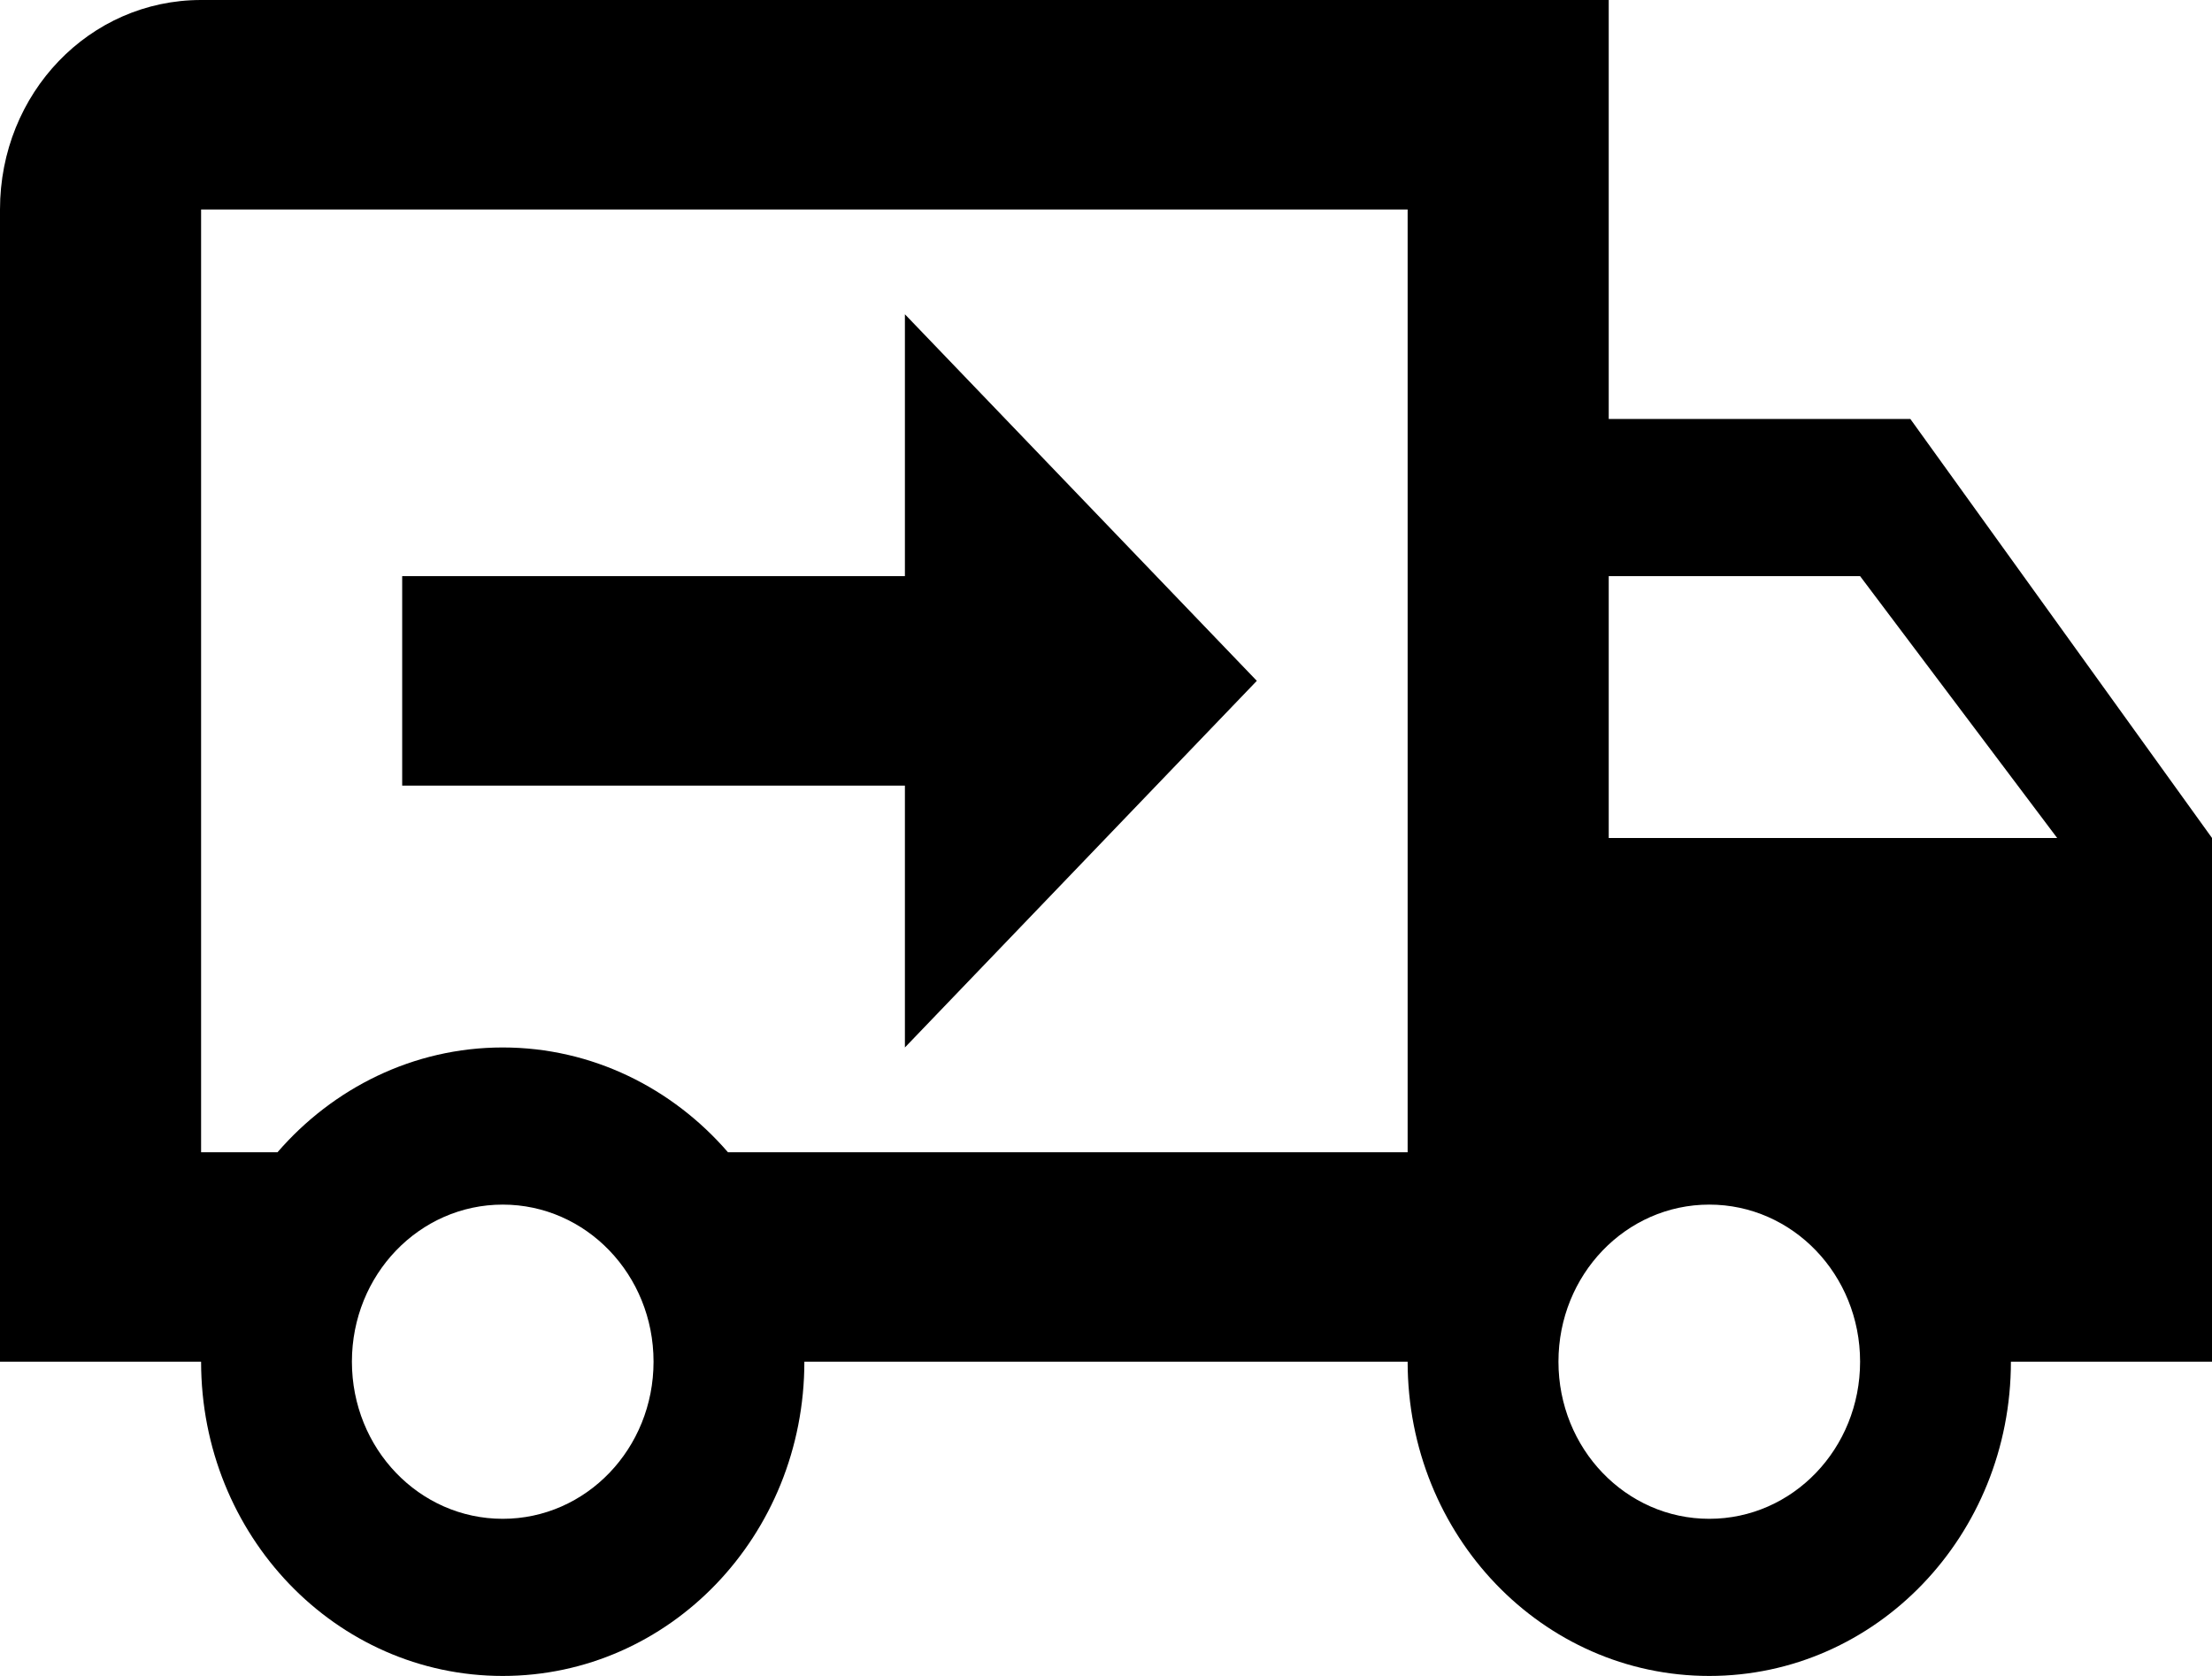
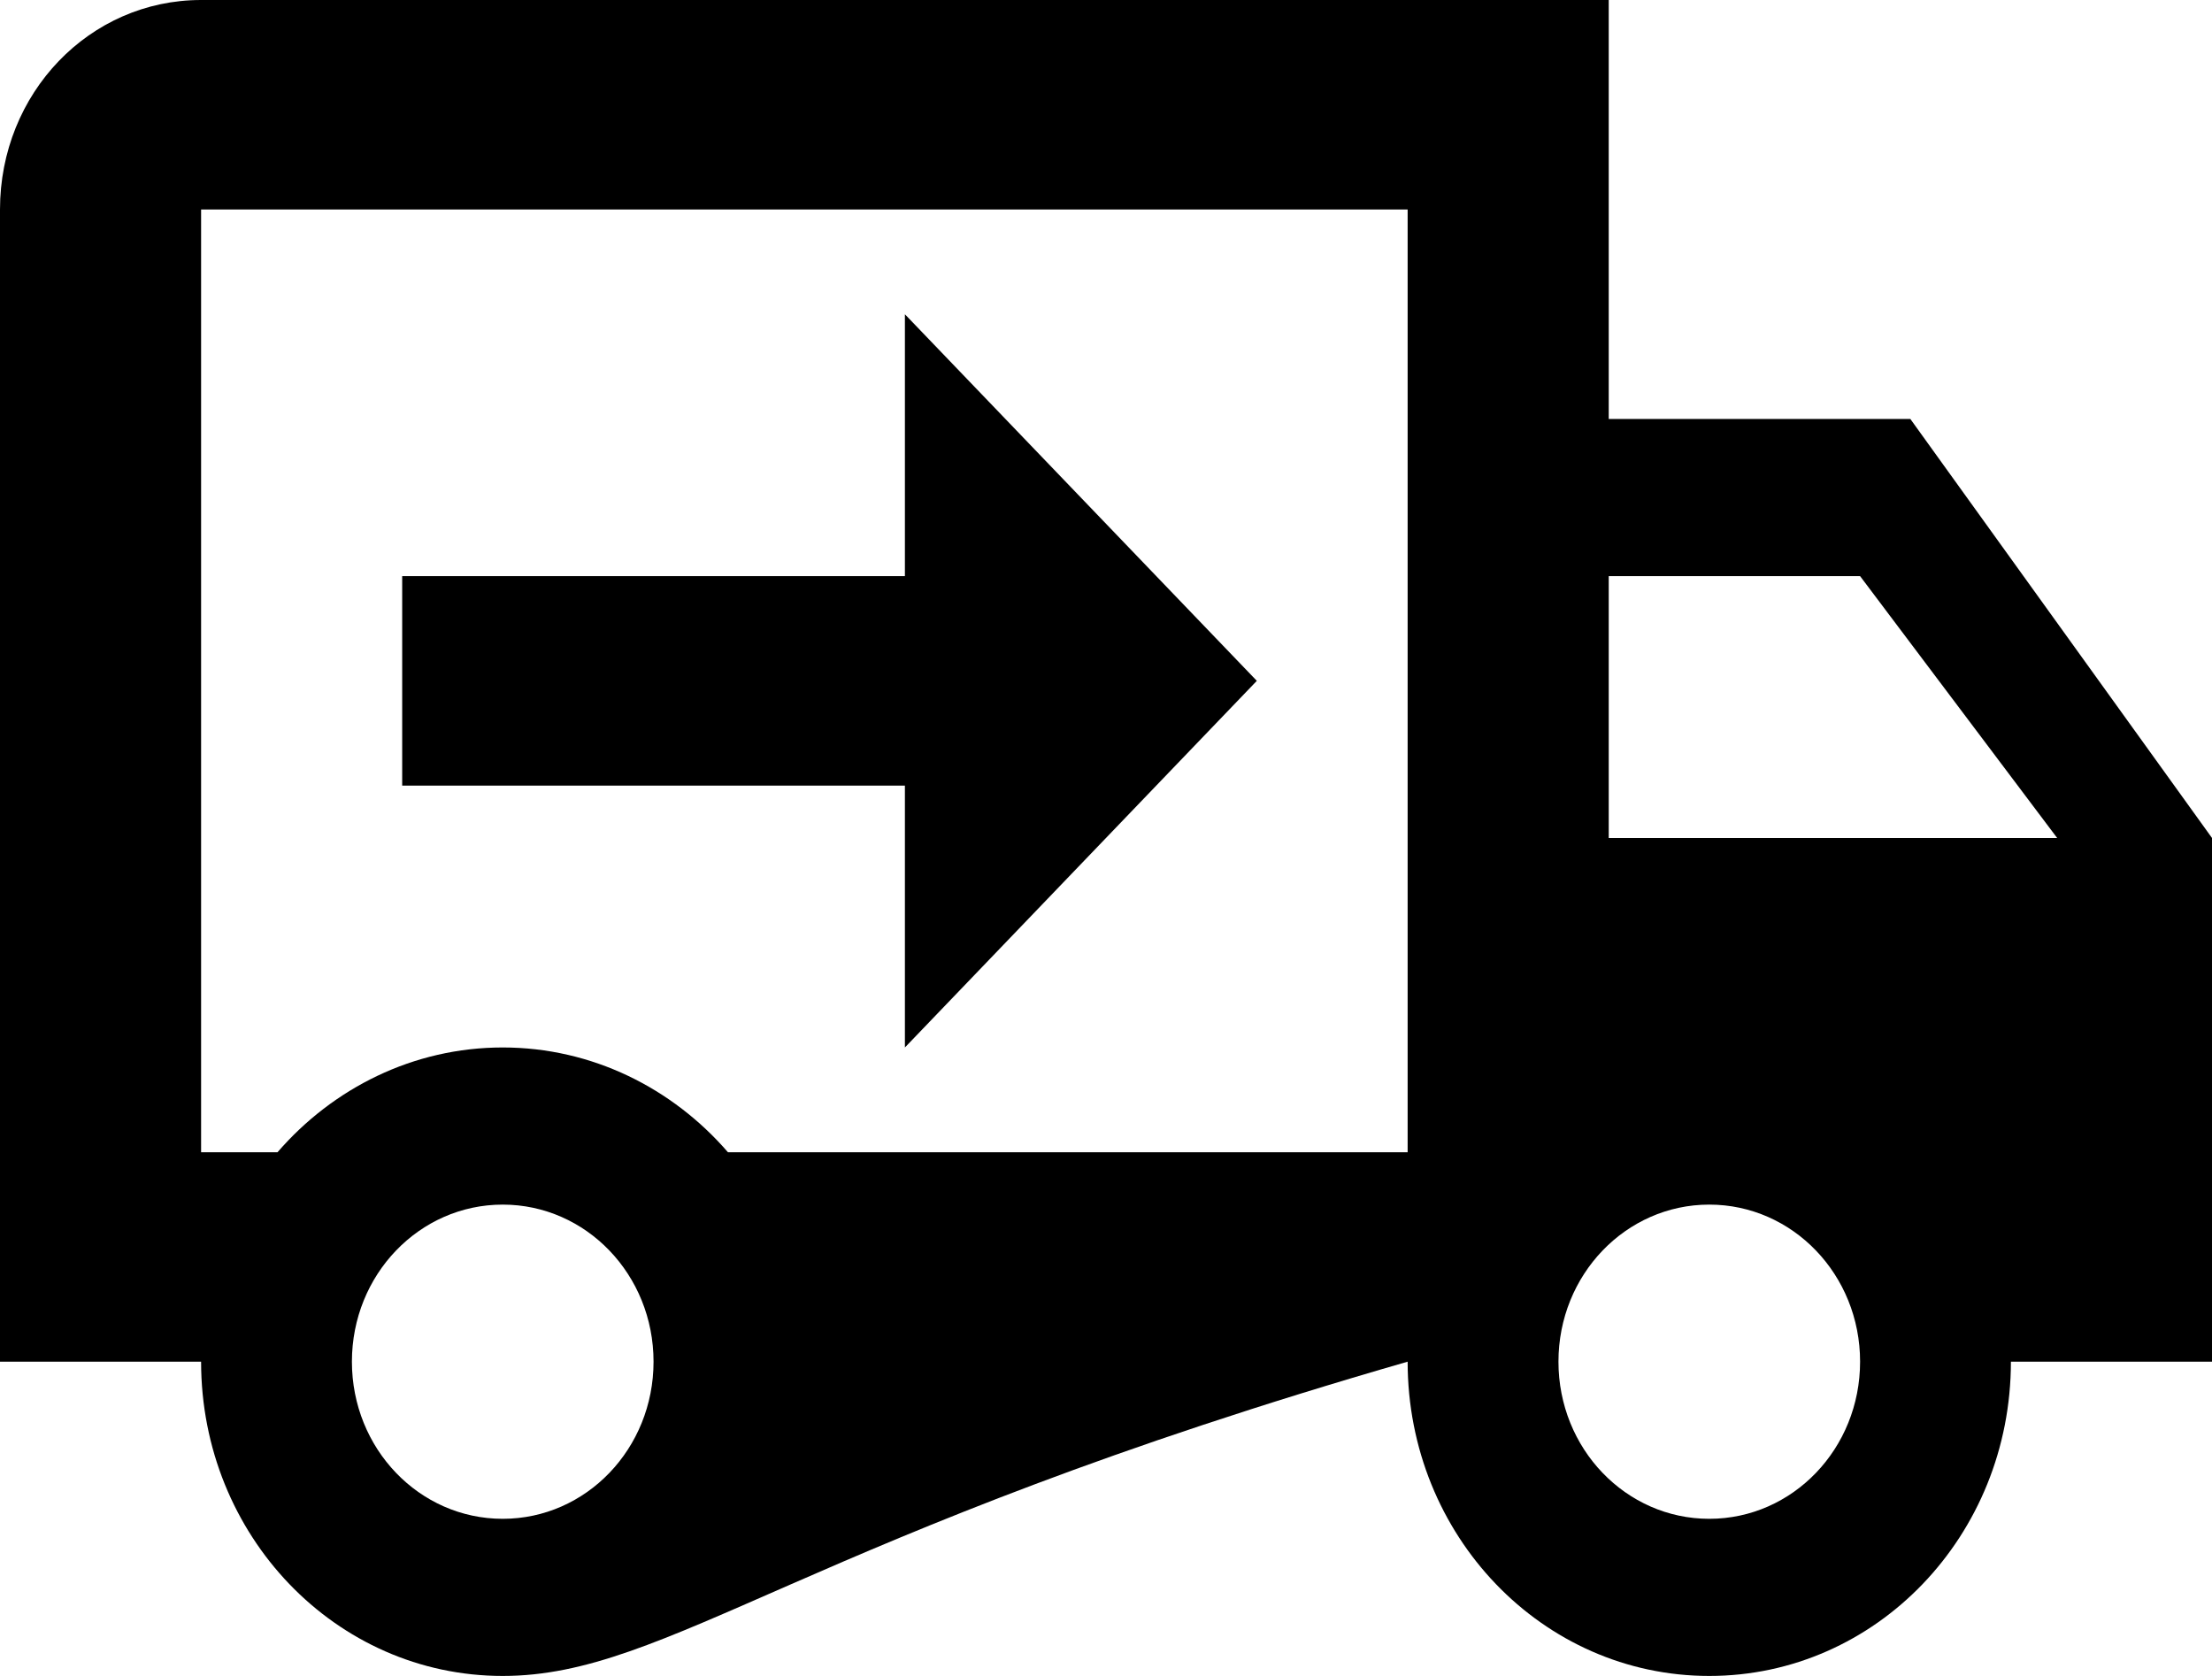
<svg xmlns="http://www.w3.org/2000/svg" version="1.1" viewBox="0 0 33 25" height="25px" width="33px" id="sestra-icon-shipping">
-   <path d="M25.5,22.656 C26.745,22.656 27.75,21.609 27.75,20.312 C27.75,19.016 26.745,17.969 25.5,17.969 C24.255,17.969 23.25,19.016 23.25,20.312 C23.25,21.609 24.255,22.656 25.5,22.656 Z M27.75,8.594 L24,8.594 L24,12.5 L30.69,12.5 L27.75,8.594 Z M7.5,22.656 C8.745,22.656 9.75,21.609 9.75,20.312 C9.75,19.016 8.745,17.969 7.5,17.969 C6.255,17.969 5.25,19.016 5.25,20.312 C5.25,21.609 6.255,22.656 7.5,22.656 Z M28.5,6.25 L33,12.5 L33,20.312 L30,20.312 C30,22.906 27.99,25 25.5,25 C23.01,25 21,22.906 21,20.312 L12,20.312 C12,22.906 9.99,25 7.5,25 C5.01,25 3,22.906 3,20.312 L0,20.312 L0,3.125 C0,1.391 1.335,0 3,0 L24,0 L24,6.25 L28.5,6.25 Z M3,3.125 L3,17.188 L4.14,17.188 C4.965,16.234 6.165,15.625 7.5,15.625 C8.835,15.625 10.035,16.234 10.86,17.188 L21,17.188 L21,3.125 L3,3.125 Z M13.5,4.688 L18.75,10.156 L13.5,15.625 L13.5,11.719 L6,11.719 L6,8.594 L13.5,8.594 L13.5,4.688 Z" />
+   <path d="M25.5,22.656 C26.745,22.656 27.75,21.609 27.75,20.312 C27.75,19.016 26.745,17.969 25.5,17.969 C24.255,17.969 23.25,19.016 23.25,20.312 C23.25,21.609 24.255,22.656 25.5,22.656 Z M27.75,8.594 L24,8.594 L24,12.5 L30.69,12.5 L27.75,8.594 Z M7.5,22.656 C8.745,22.656 9.75,21.609 9.75,20.312 C9.75,19.016 8.745,17.969 7.5,17.969 C6.255,17.969 5.25,19.016 5.25,20.312 C5.25,21.609 6.255,22.656 7.5,22.656 Z M28.5,6.25 L33,12.5 L33,20.312 L30,20.312 C30,22.906 27.99,25 25.5,25 C23.01,25 21,22.906 21,20.312 C12,22.906 9.99,25 7.5,25 C5.01,25 3,22.906 3,20.312 L0,20.312 L0,3.125 C0,1.391 1.335,0 3,0 L24,0 L24,6.25 L28.5,6.25 Z M3,3.125 L3,17.188 L4.14,17.188 C4.965,16.234 6.165,15.625 7.5,15.625 C8.835,15.625 10.035,16.234 10.86,17.188 L21,17.188 L21,3.125 L3,3.125 Z M13.5,4.688 L18.75,10.156 L13.5,15.625 L13.5,11.719 L6,11.719 L6,8.594 L13.5,8.594 L13.5,4.688 Z" />
</svg>